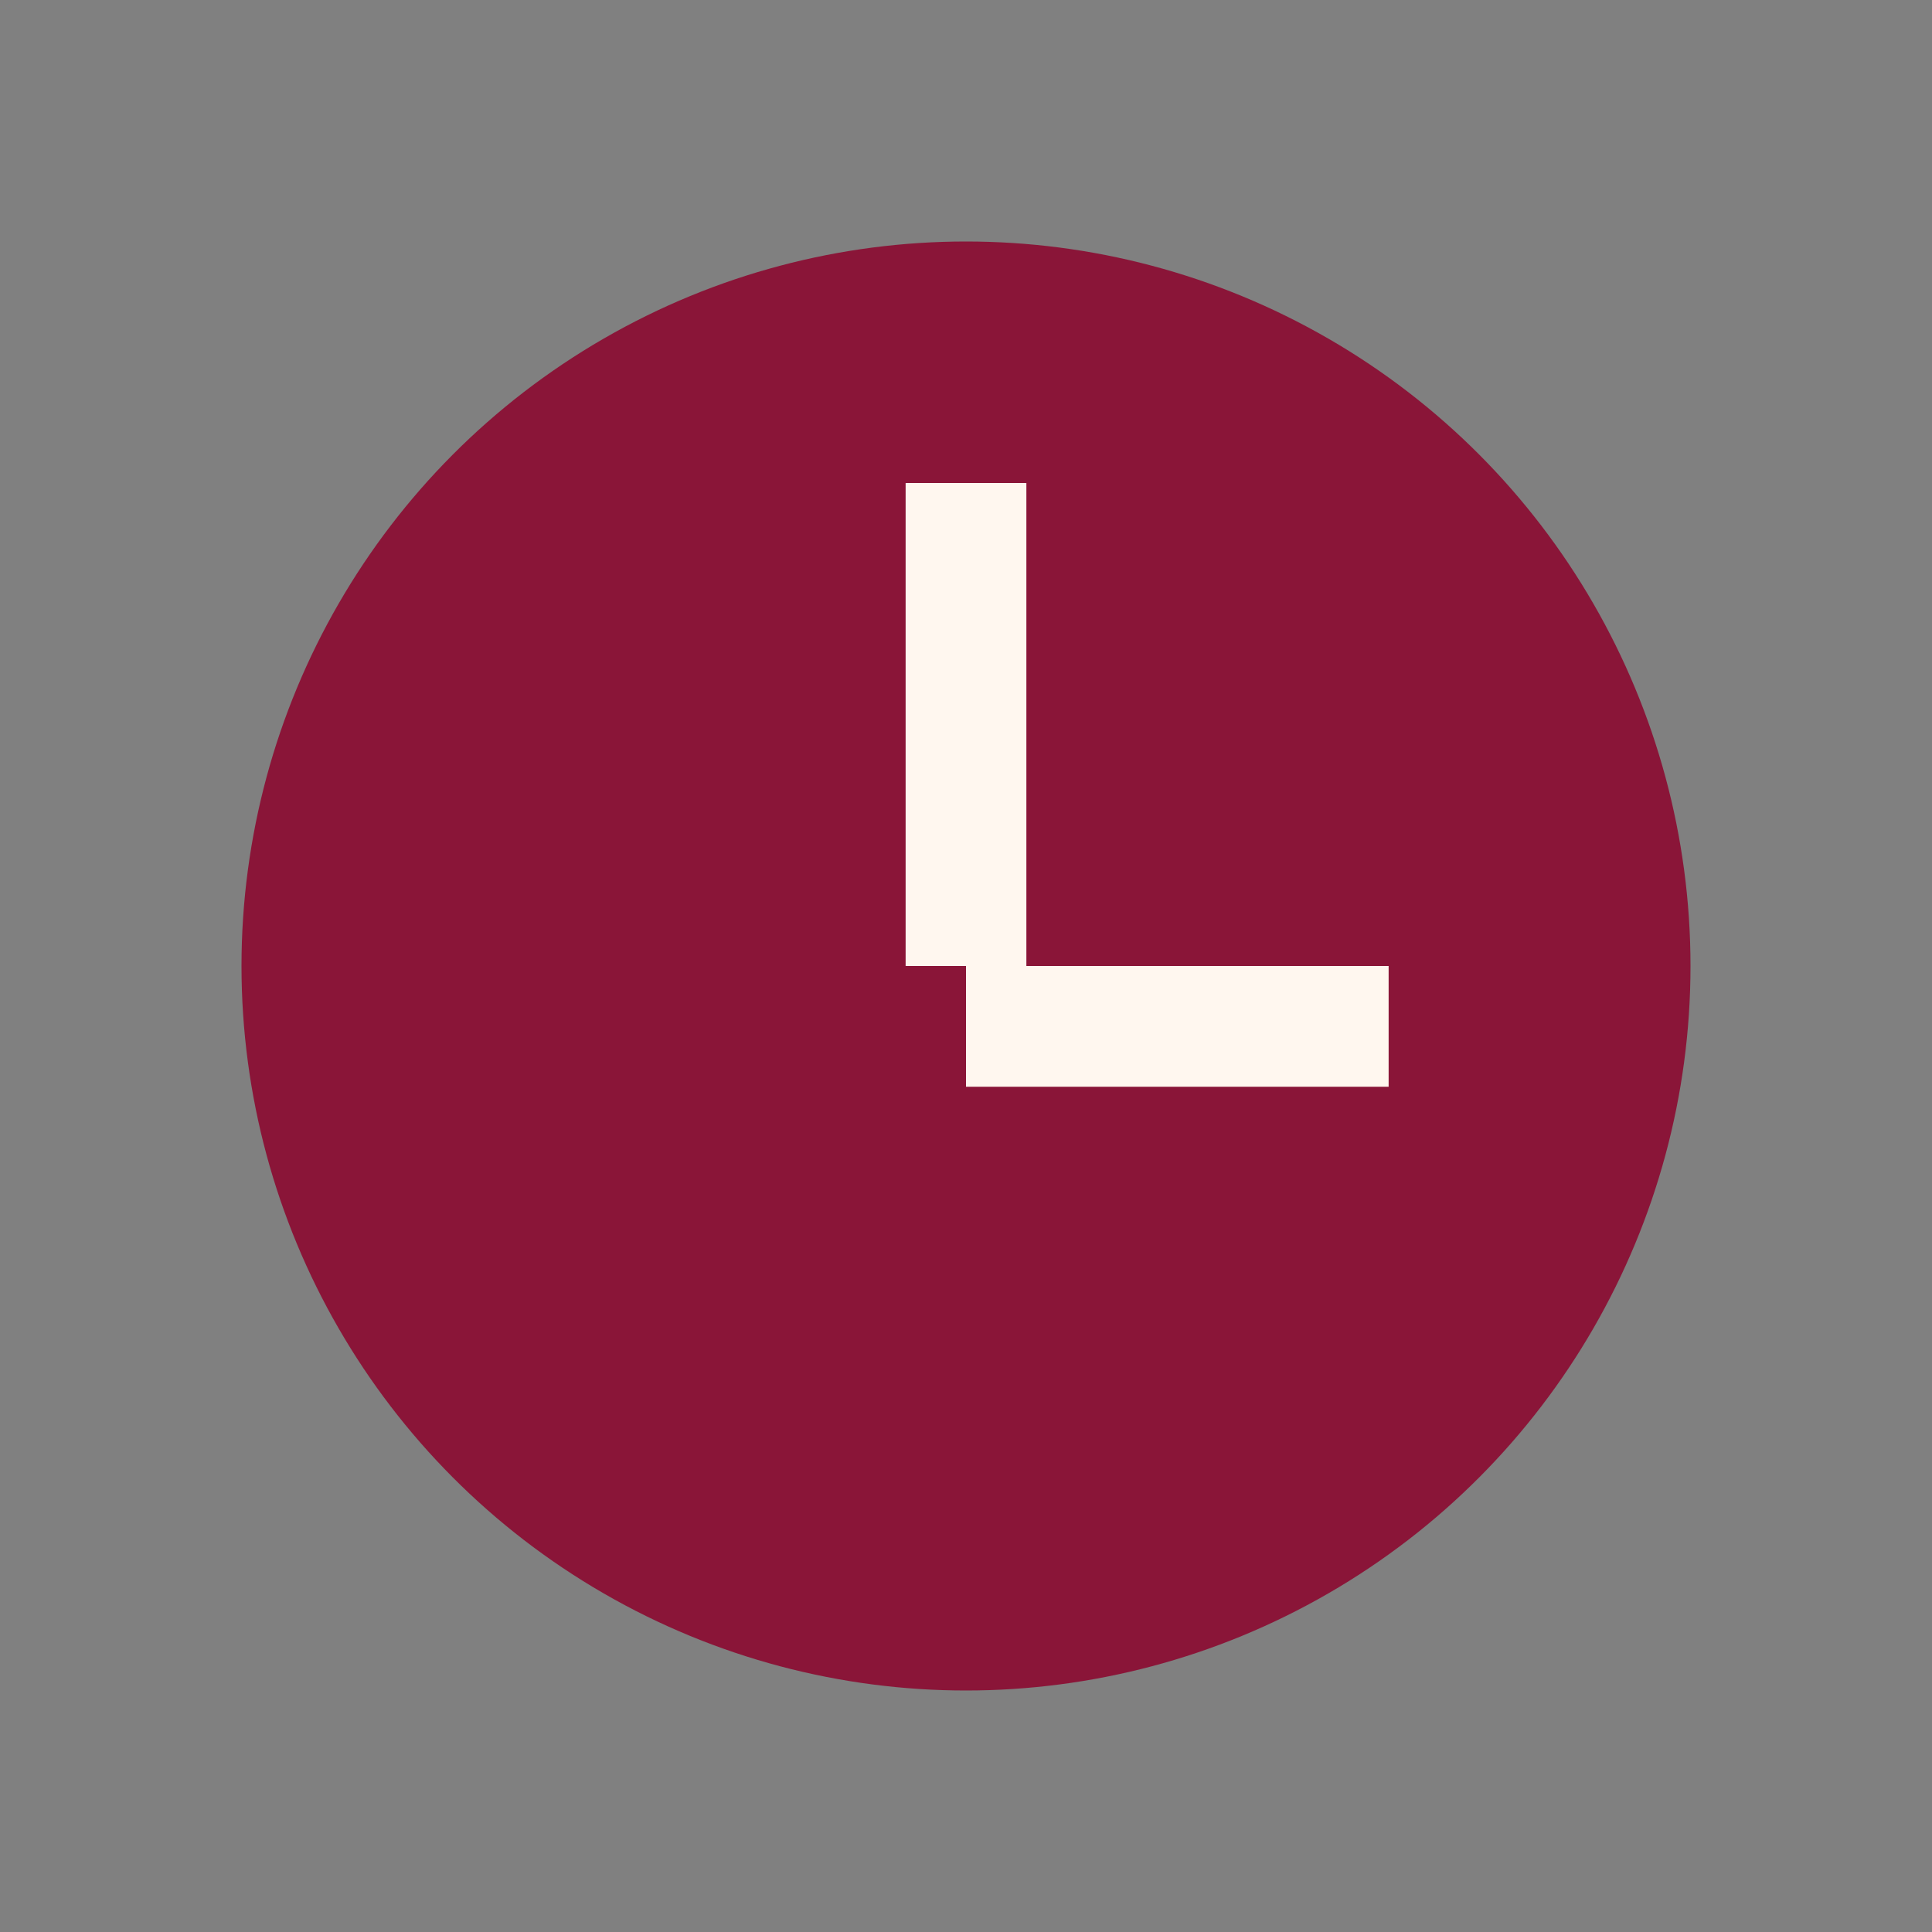
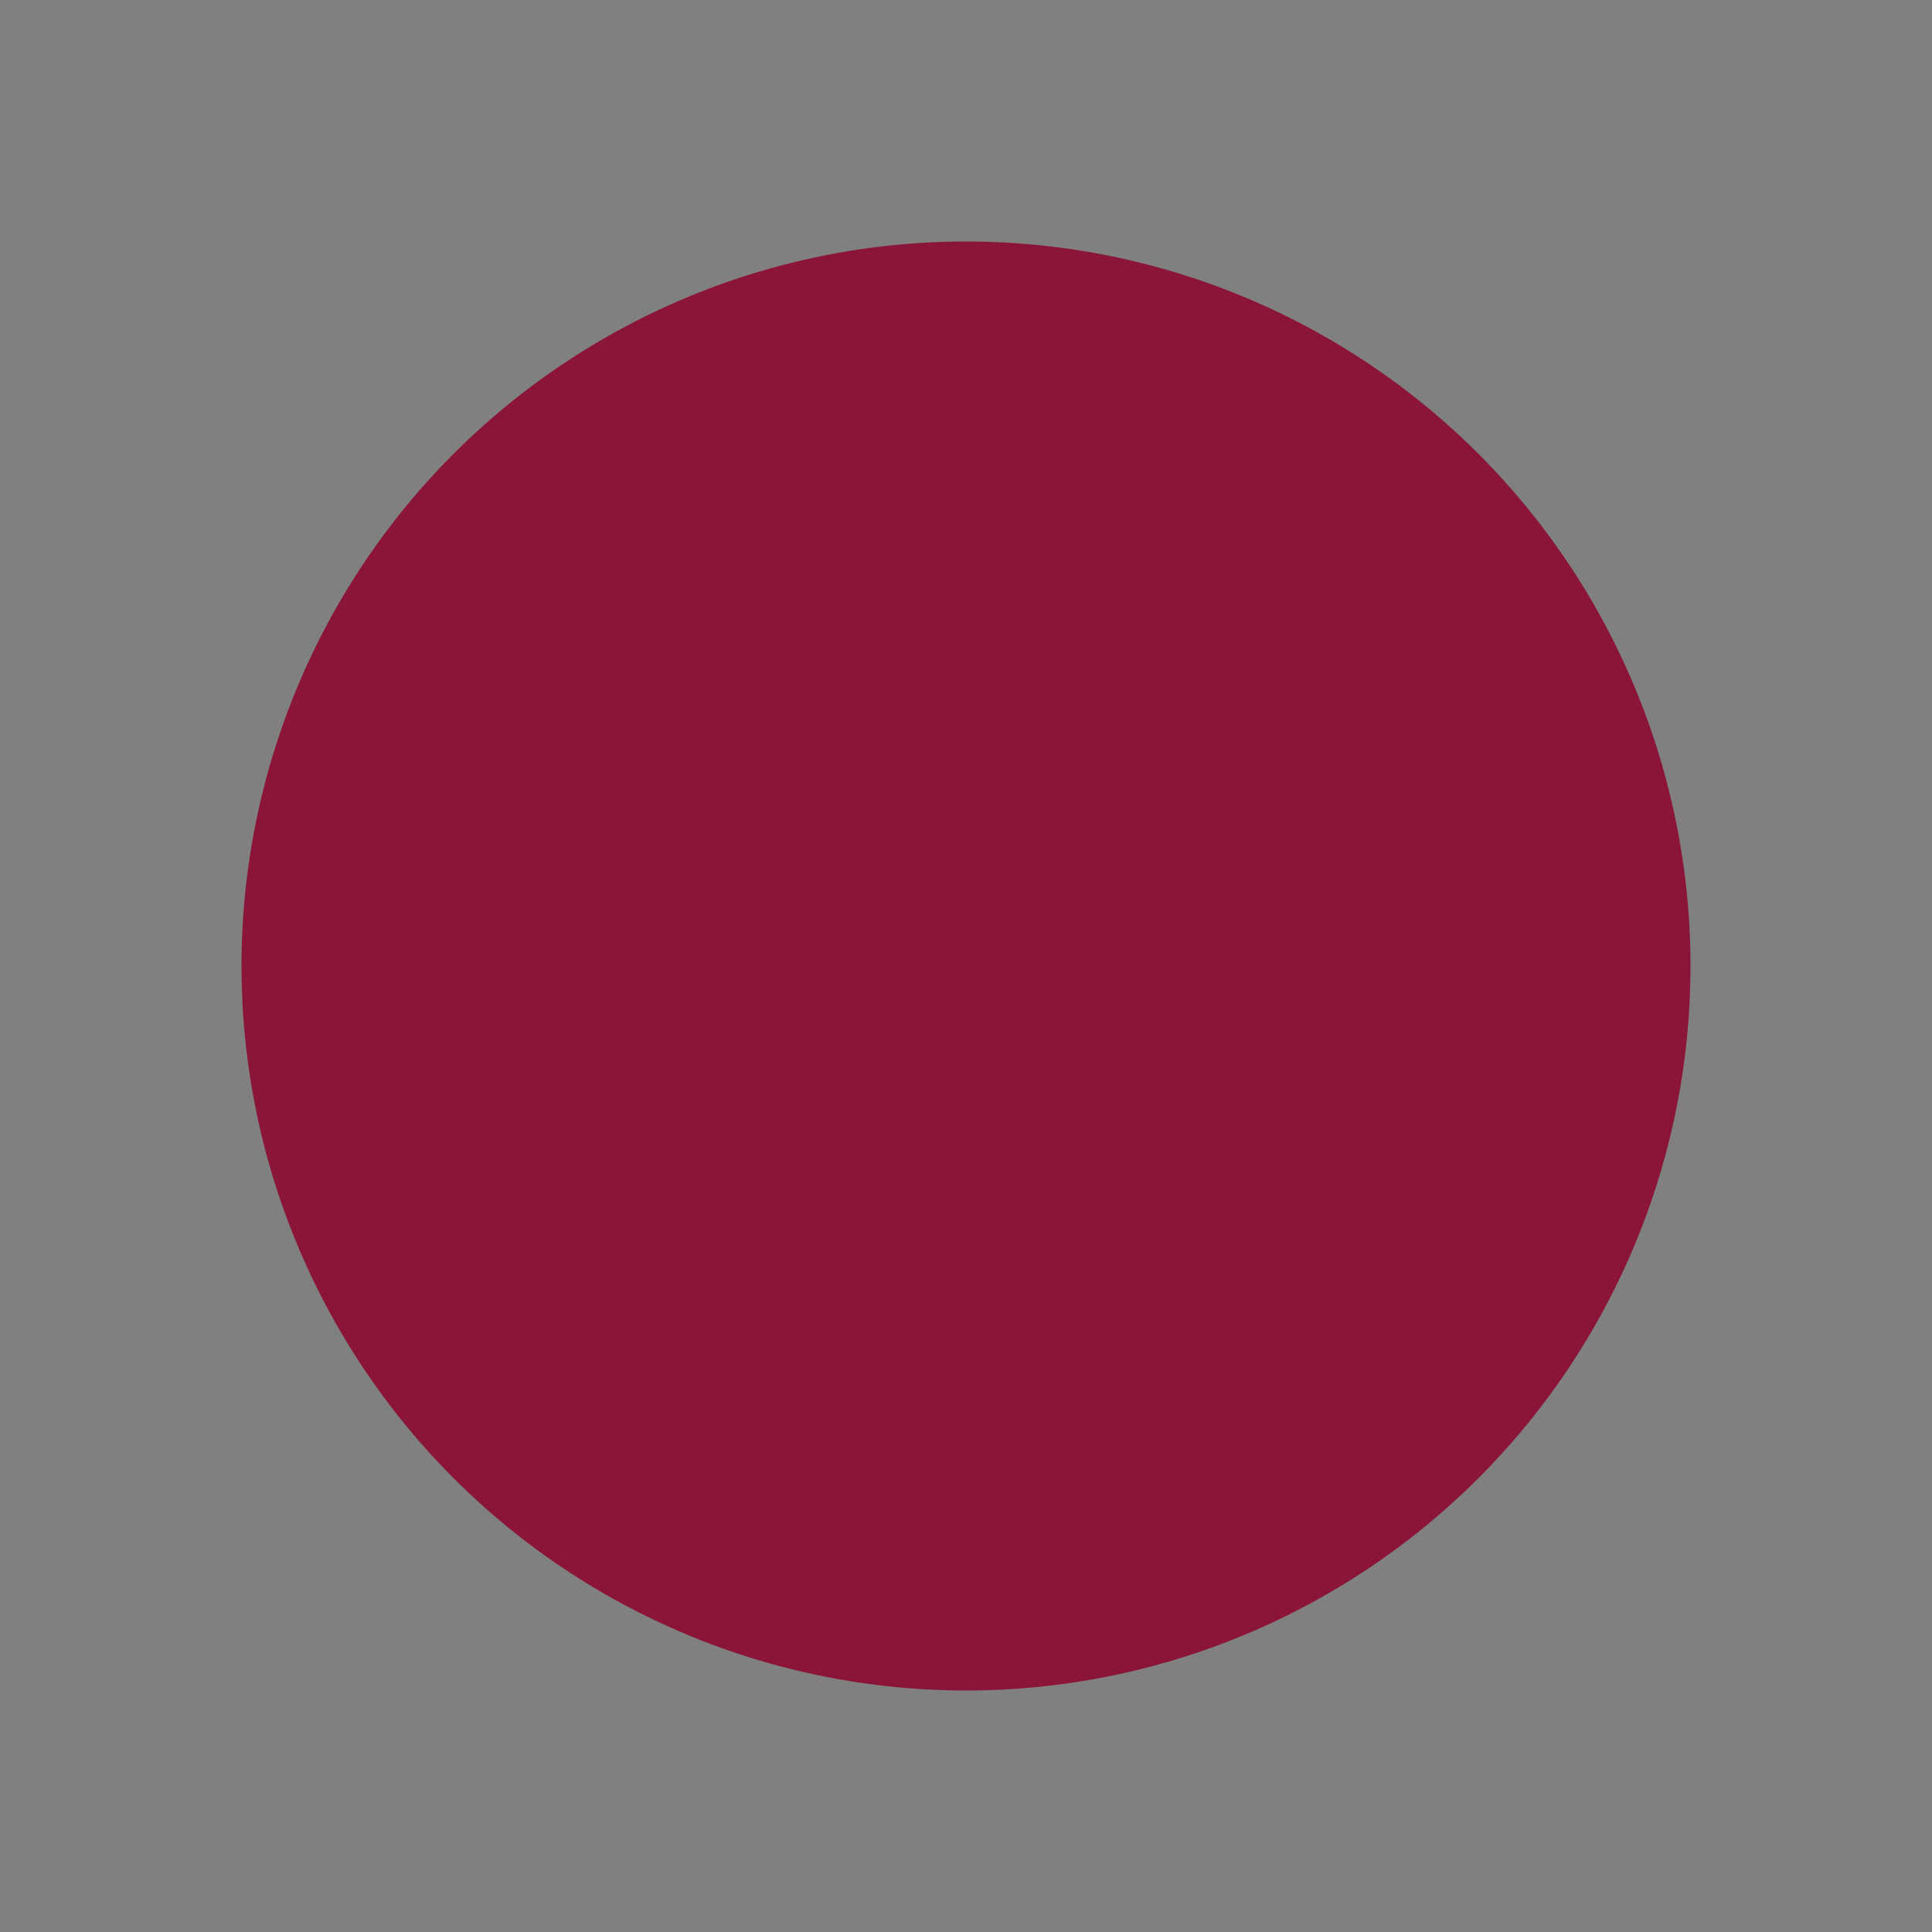
<svg xmlns="http://www.w3.org/2000/svg" width="32" height="32" viewBox="0 0 32 32">
  <rect x="0" y="0" width="32" height="32" fill="#808080" stroke="none" />
  <circle cx="16" cy="16" r="12" fill="#8A1538" />
-   <path d="M15 8h2v8h-2zM16 16h7v2h-7z" fill="#FFF7EF" />
</svg>